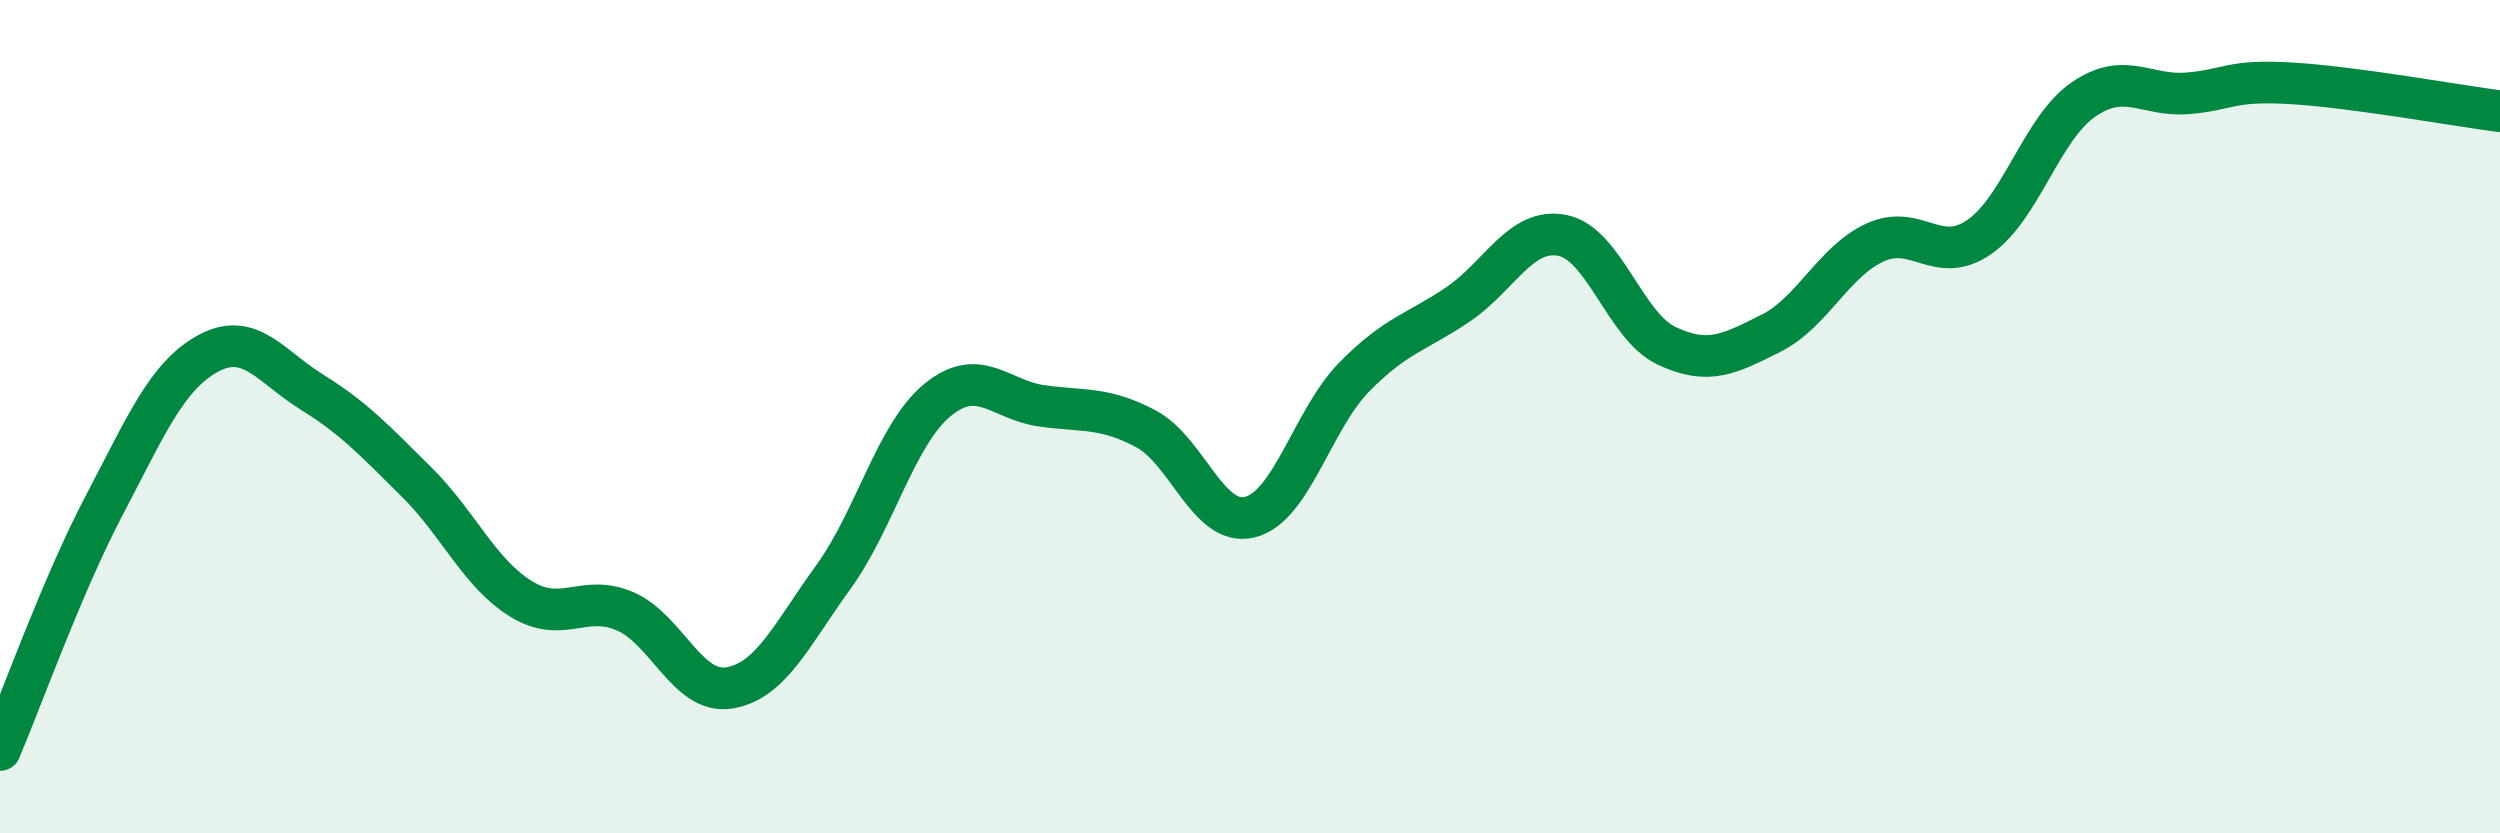
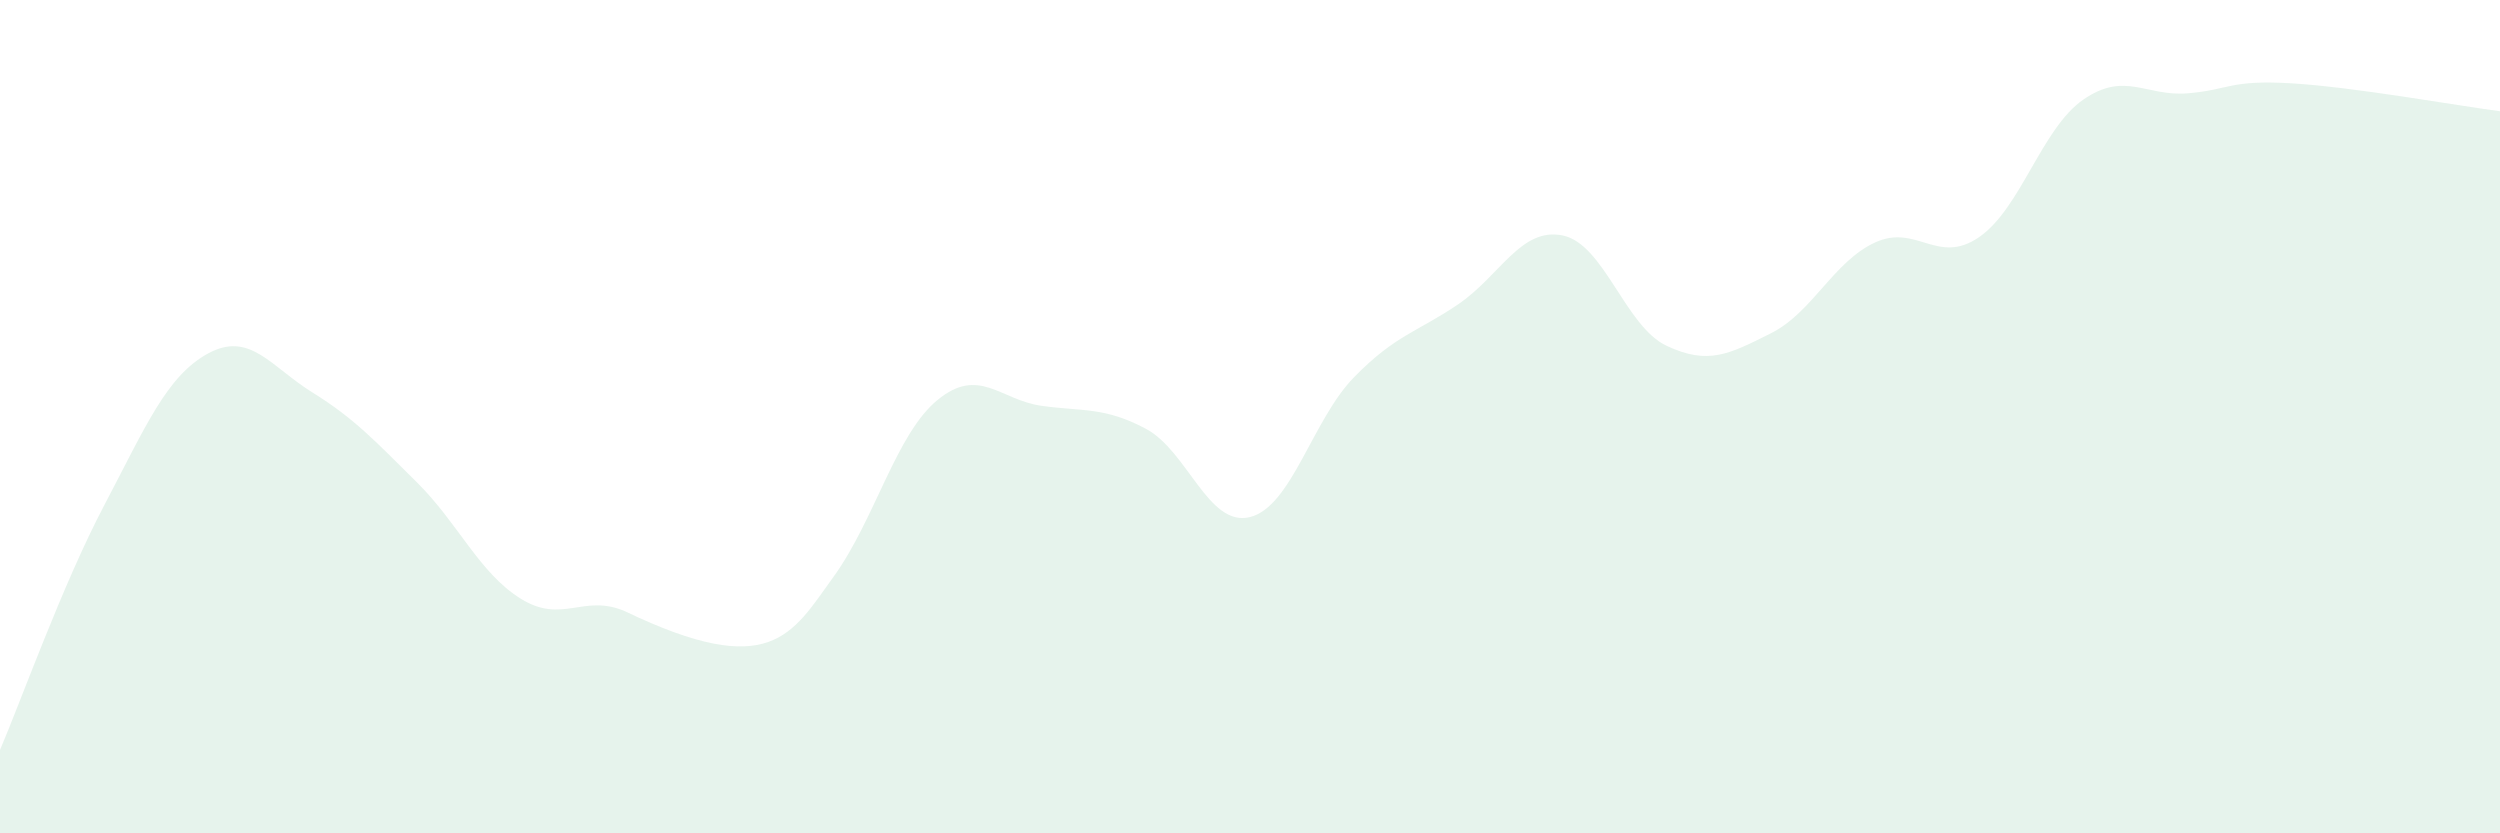
<svg xmlns="http://www.w3.org/2000/svg" width="60" height="20" viewBox="0 0 60 20">
-   <path d="M 0,18 C 0.5,16.83 1.5,14.03 2.5,12.13 C 3.5,10.23 4,9.02 5,8.48 C 6,7.94 6.5,8.8 7.5,9.42 C 8.5,10.04 9,10.58 10,11.57 C 11,12.56 11.5,13.75 12.5,14.37 C 13.5,14.99 14,14.24 15,14.67 C 16,15.1 16.5,16.67 17.5,16.51 C 18.5,16.35 19,15.23 20,13.85 C 21,12.47 21.5,10.42 22.5,9.6 C 23.5,8.78 24,9.6 25,9.74 C 26,9.88 26.5,9.76 27.5,10.29 C 28.5,10.82 29,12.66 30,12.41 C 31,12.16 31.5,10.07 32.5,9.05 C 33.5,8.03 34,7.98 35,7.3 C 36,6.62 36.5,5.45 37.5,5.65 C 38.5,5.85 39,7.83 40,8.3 C 41,8.77 41.5,8.5 42.5,8 C 43.5,7.5 44,6.28 45,5.82 C 46,5.36 46.5,6.38 47.5,5.69 C 48.5,5 49,3.08 50,2.39 C 51,1.7 51.5,2.32 52.5,2.24 C 53.5,2.16 53.5,1.91 55,2 C 56.5,2.09 59,2.54 60,2.67L60 20L0 20Z" fill="#008740" opacity="0.1" stroke-linecap="round" stroke-linejoin="round" />
-   <path d="M 0,18 C 0.5,16.83 1.5,14.03 2.5,12.13 C 3.5,10.23 4,9.02 5,8.48 C 6,7.94 6.5,8.8 7.5,9.42 C 8.5,10.04 9,10.58 10,11.57 C 11,12.56 11.5,13.75 12.5,14.37 C 13.5,14.99 14,14.24 15,14.67 C 16,15.1 16.5,16.67 17.5,16.51 C 18.5,16.35 19,15.23 20,13.85 C 21,12.47 21.5,10.42 22.5,9.6 C 23.5,8.78 24,9.6 25,9.74 C 26,9.88 26.5,9.76 27.5,10.29 C 28.5,10.82 29,12.66 30,12.41 C 31,12.16 31.5,10.07 32.5,9.05 C 33.5,8.03 34,7.98 35,7.3 C 36,6.62 36.5,5.45 37.5,5.65 C 38.5,5.85 39,7.83 40,8.3 C 41,8.77 41.5,8.5 42.5,8 C 43.5,7.5 44,6.28 45,5.82 C 46,5.36 46.5,6.38 47.5,5.69 C 48.5,5 49,3.08 50,2.39 C 51,1.7 51.5,2.32 52.5,2.24 C 53.5,2.16 53.5,1.91 55,2 C 56.5,2.09 59,2.54 60,2.67" stroke="#008740" stroke-width="1" fill="none" stroke-linecap="round" stroke-linejoin="round" />
+   <path d="M 0,18 C 0.5,16.83 1.5,14.03 2.5,12.13 C 3.5,10.23 4,9.02 5,8.48 C 6,7.94 6.5,8.8 7.5,9.42 C 8.5,10.04 9,10.58 10,11.57 C 11,12.56 11.5,13.75 12.5,14.37 C 13.5,14.99 14,14.24 15,14.67 C 18.5,16.35 19,15.23 20,13.85 C 21,12.47 21.5,10.42 22.5,9.6 C 23.5,8.78 24,9.6 25,9.74 C 26,9.88 26.5,9.76 27.5,10.29 C 28.5,10.82 29,12.66 30,12.41 C 31,12.16 31.5,10.07 32.5,9.05 C 33.5,8.03 34,7.98 35,7.3 C 36,6.62 36.5,5.45 37.5,5.65 C 38.5,5.85 39,7.83 40,8.3 C 41,8.77 41.5,8.5 42.5,8 C 43.5,7.5 44,6.28 45,5.82 C 46,5.36 46.5,6.38 47.5,5.69 C 48.5,5 49,3.08 50,2.39 C 51,1.7 51.5,2.32 52.5,2.24 C 53.5,2.16 53.5,1.91 55,2 C 56.5,2.09 59,2.54 60,2.67L60 20L0 20Z" fill="#008740" opacity="0.1" stroke-linecap="round" stroke-linejoin="round" />
</svg>